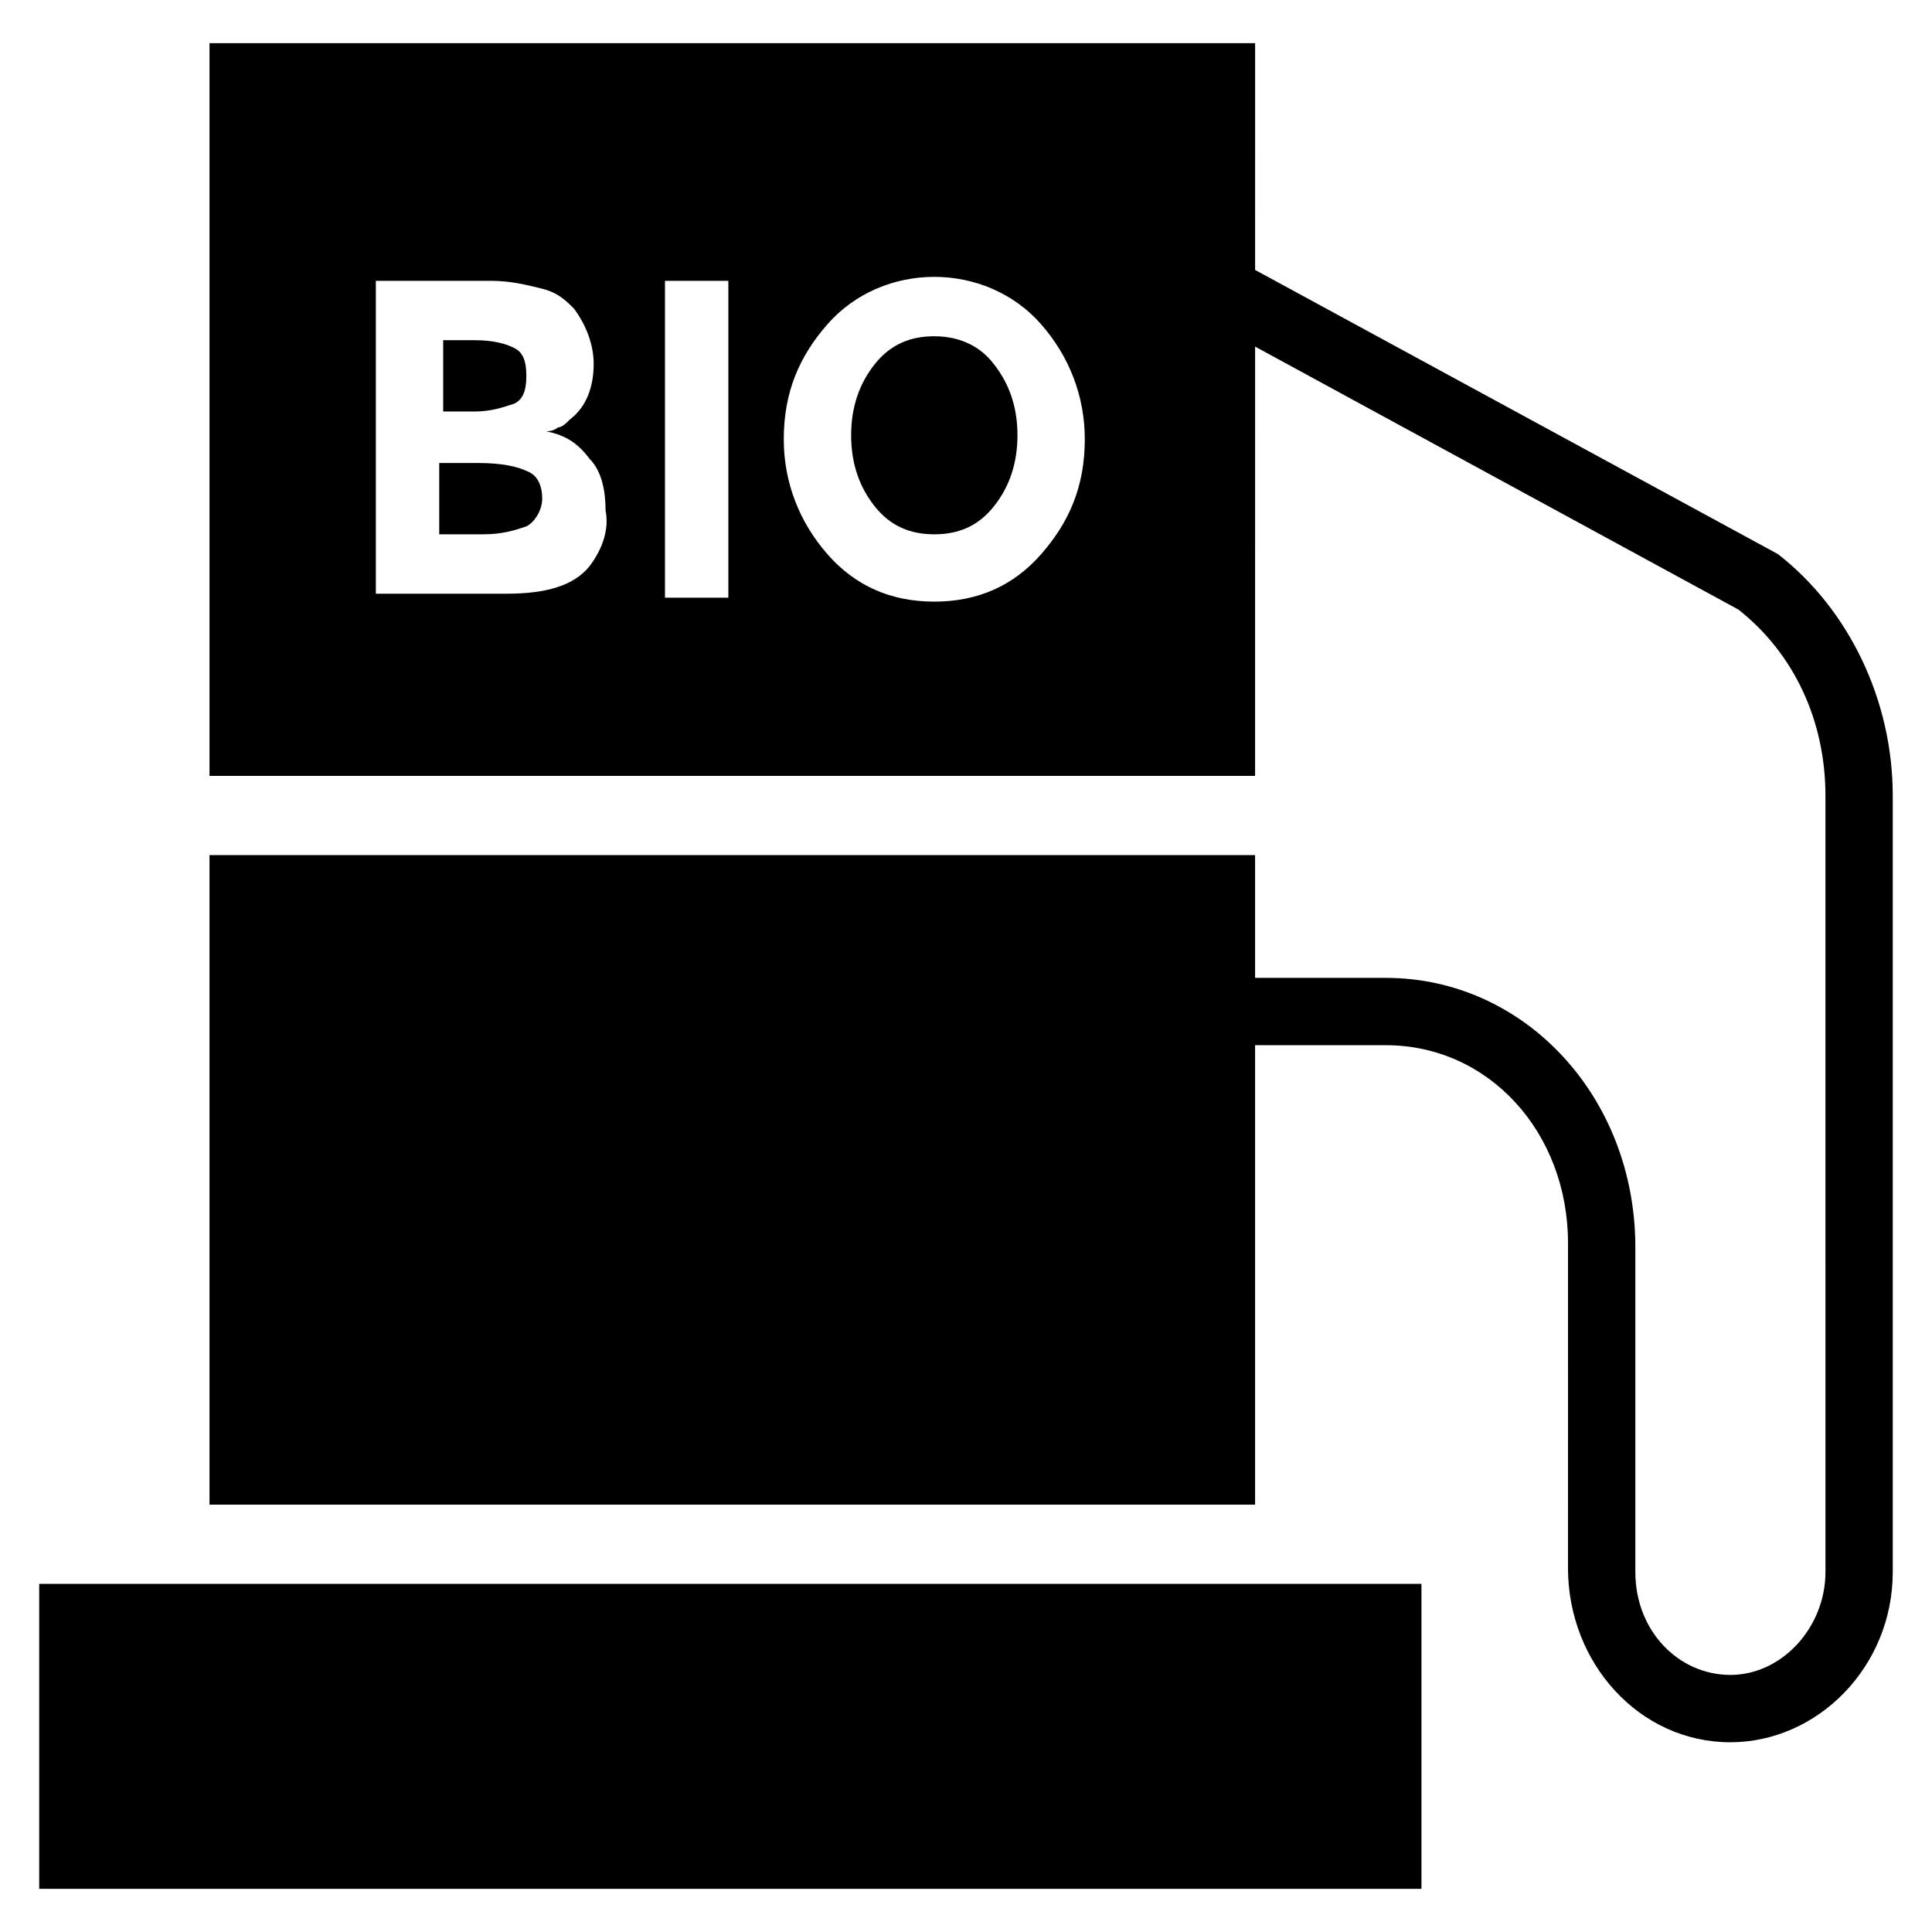
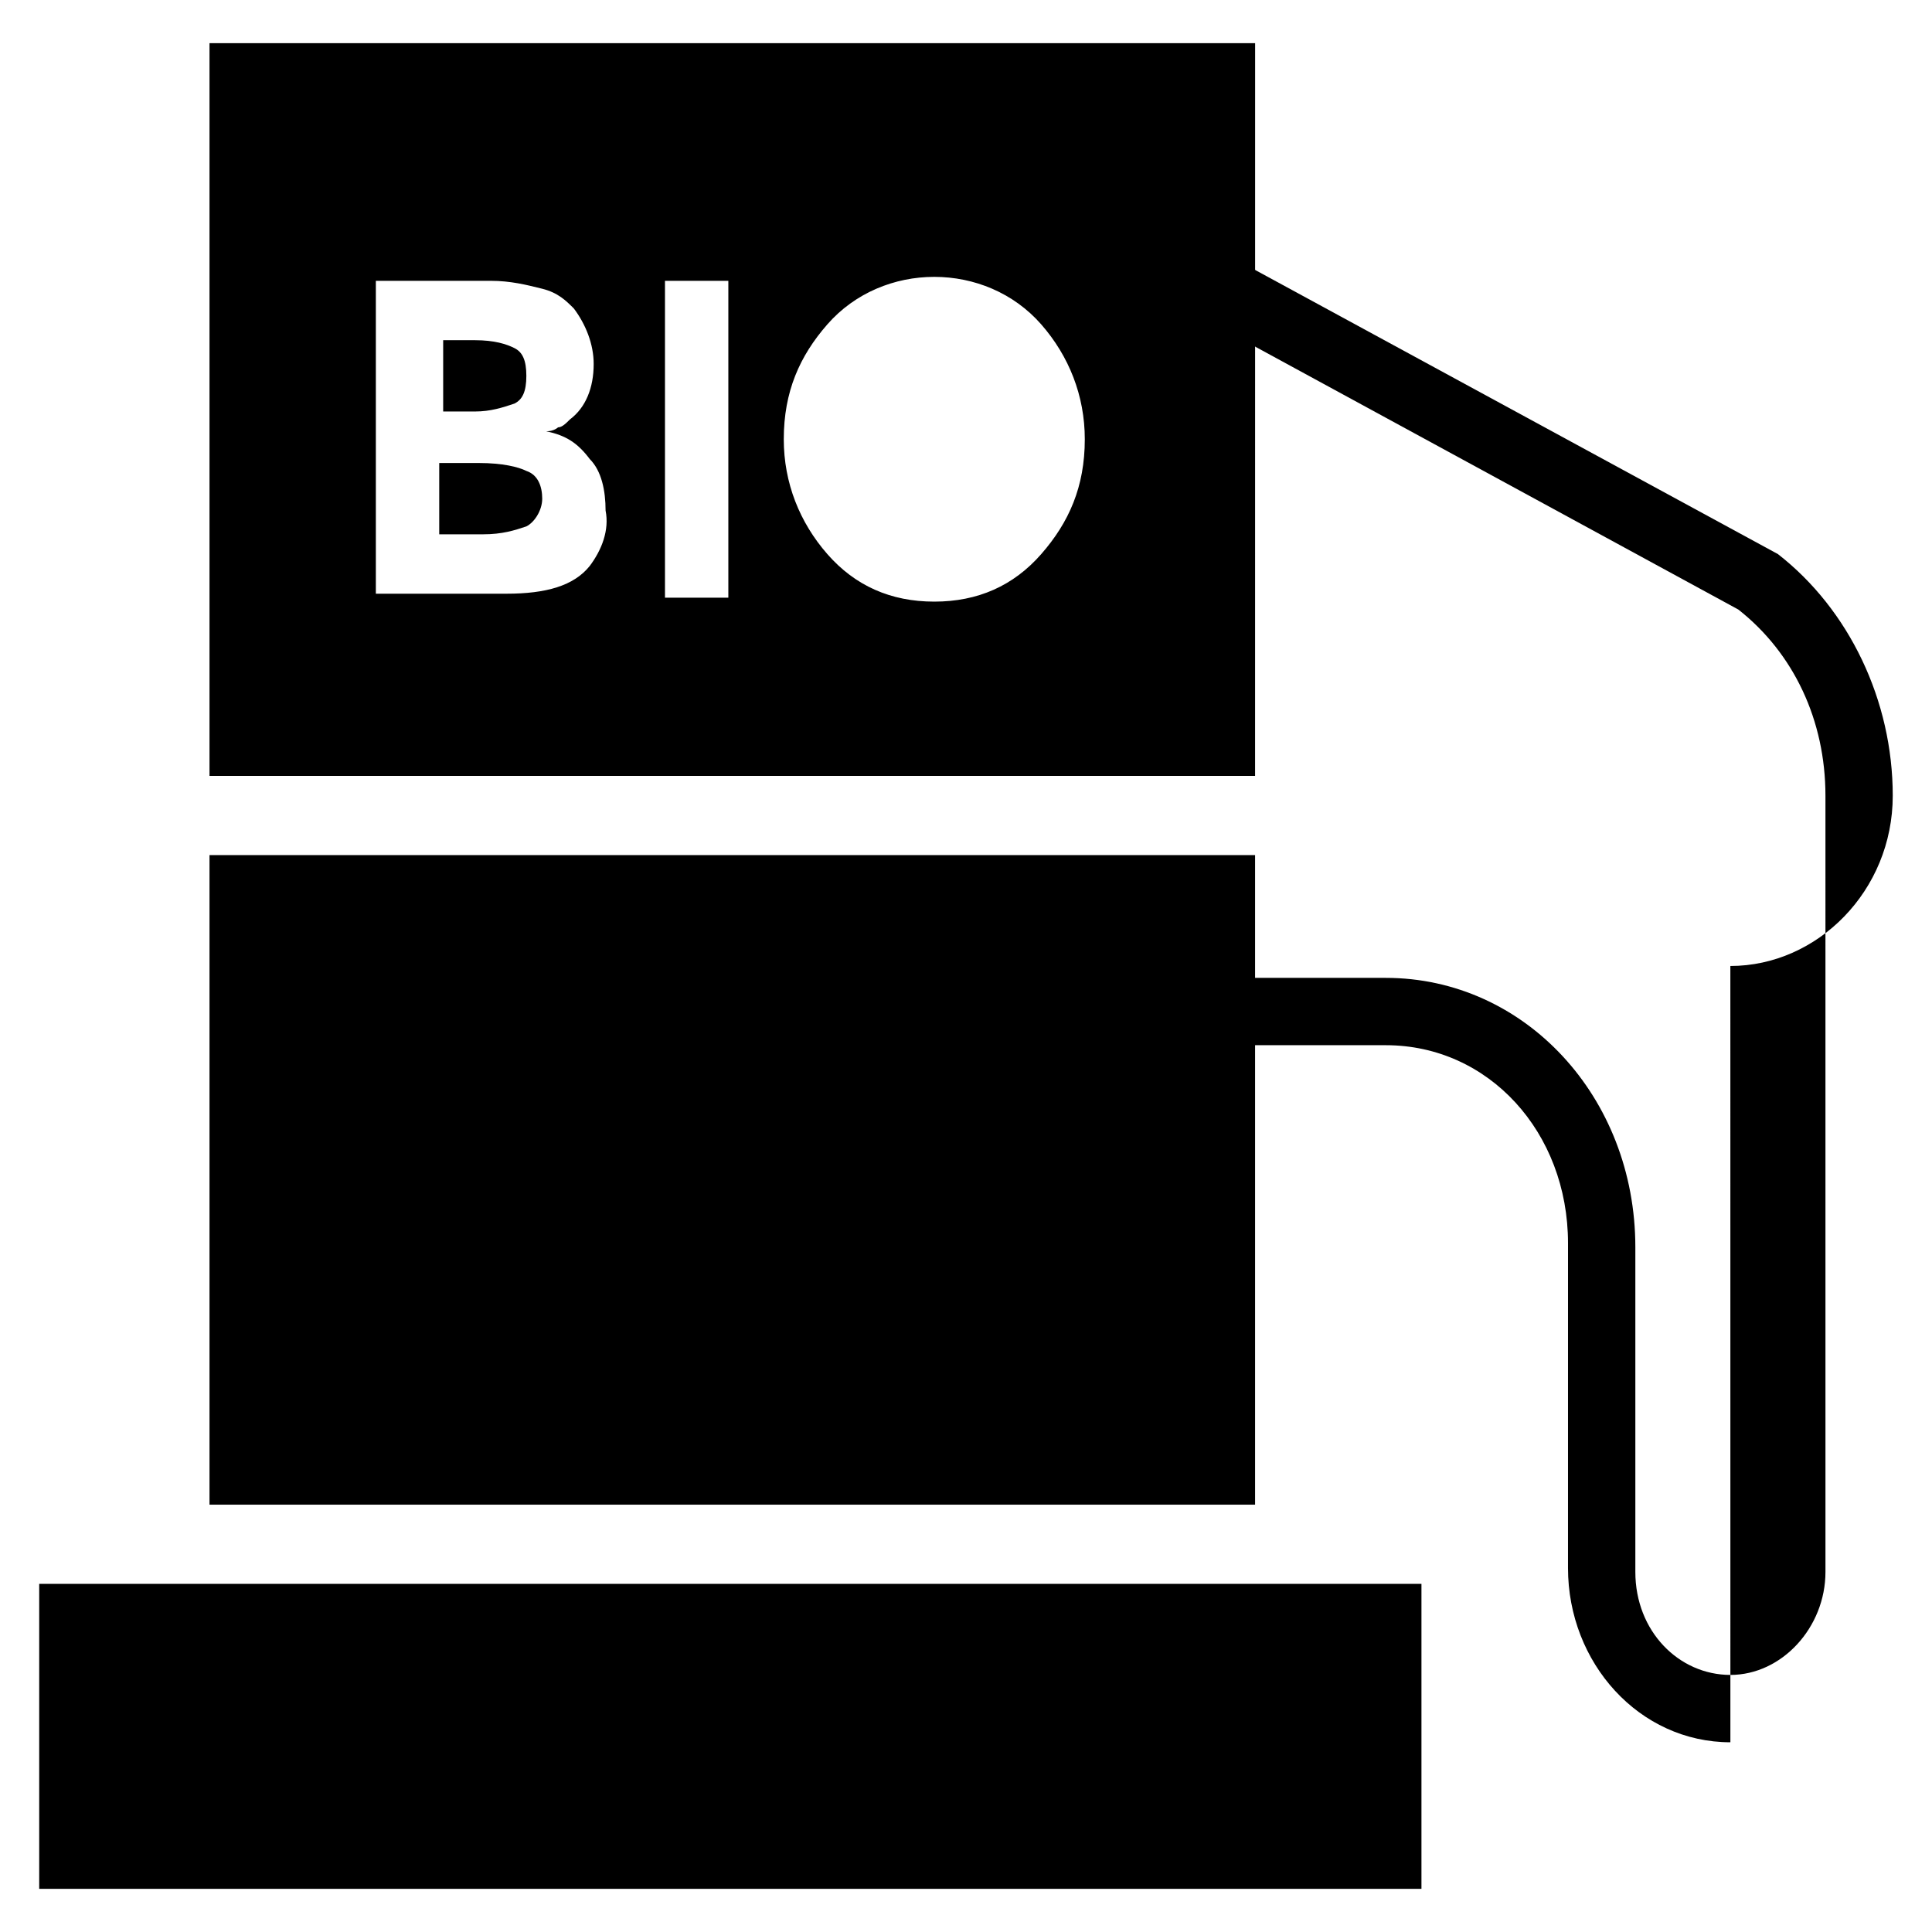
<svg xmlns="http://www.w3.org/2000/svg" fill="#000000" width="800px" height="800px" version="1.1" viewBox="144 144 512 512">
  <g>
-     <path d="m602.57 605.72c-24.141 0-43.035-20.992-43.035-46.184l0.004-86.066c0-29.391-20.992-52.48-48.281-52.48h-45.133v-17.844h45.133c36.734 0 66.125 31.488 66.125 71.371v86.066c0 15.742 11.547 27.289 25.191 27.289s25.191-12.594 25.191-27.289l-0.004-205.72c0-19.941-8.398-37.785-23.09-49.332l-142.75-77.672 8.398-15.742 144.84 78.719c18.895 14.695 30.438 38.836 30.438 64.027v205.72c0 25.188-19.941 45.133-43.035 45.133z" />
+     <path d="m602.57 605.72c-24.141 0-43.035-20.992-43.035-46.184l0.004-86.066c0-29.391-20.992-52.48-48.281-52.48h-45.133v-17.844h45.133c36.734 0 66.125 31.488 66.125 71.371v86.066c0 15.742 11.547 27.289 25.191 27.289s25.191-12.594 25.191-27.289l-0.004-205.72c0-19.941-8.398-37.785-23.09-49.332l-142.75-77.672 8.398-15.742 144.84 78.719c18.895 14.695 30.438 38.836 30.438 64.027c0 25.188-19.941 45.133-43.035 45.133z" />
    <path d="m283.49 268.8c-2.098-1.051-6.297-2.098-12.594-2.098h-10.496v18.895h11.547c5.246 0 8.398-1.051 11.547-2.098 2.098-1.051 4.199-4.199 4.199-7.348-0.004-3.152-1.055-6.301-4.203-7.352z" />
-     <path d="m391.6 233.11c-6.297 0-11.547 2.098-15.742 7.348-4.199 5.246-6.297 11.547-6.297 18.895 0 7.348 2.098 13.645 6.297 18.895 4.199 5.246 9.445 7.348 15.742 7.348 6.297 0 11.547-2.098 15.742-7.348 4.199-5.246 6.297-11.547 6.297-18.895 0-7.348-2.098-13.645-6.297-18.895-3.148-4.199-8.395-7.348-15.742-7.348z" />
    <path d="m280.34 250.95c2.098-1.051 3.148-3.148 3.148-7.348s-1.051-6.297-3.148-7.348c-2.098-1.051-5.246-2.098-10.496-2.098h-8.398v18.895h8.398c4.199 0 7.348-1.051 10.496-2.102z" />
    <path d="m199.52 370.61h277.09v172.14h-277.09z" />
    <path d="m154.39 563.74h366.31v80.82h-366.31z" />
    <path d="m476.62 155.44h-277.1v194.18h277.09zm-176.34 138.55c-4.199 5.246-11.547 7.348-22.043 7.348h-34.633v-82.918h30.438c5.246 0 9.445 1.051 13.645 2.098 4.199 1.051 6.297 3.148 8.398 5.246 3.148 4.199 5.246 9.445 5.246 14.695 0 6.297-2.098 11.547-6.297 14.695-1.051 1.051-2.098 2.098-3.148 2.098 0 0-1.051 1.051-3.148 1.051 5.246 1.051 8.398 3.148 11.547 7.348 3.148 3.148 4.199 8.398 4.199 13.645 1.047 5.25-1.055 10.496-4.203 14.695zm36.738 8.398h-16.793v-83.969h16.793zm54.578 1.047c-11.547 0-20.992-4.199-28.34-12.594-7.348-8.398-11.547-18.895-11.547-30.438 0-12.594 4.199-22.043 11.547-30.438 7.348-8.398 17.844-12.594 28.34-12.594 10.496 0 20.992 4.199 28.34 12.594 7.348 8.398 11.547 18.895 11.547 30.438 0 12.594-4.199 22.043-11.547 30.438-7.348 8.398-16.793 12.594-28.34 12.594z" />
  </g>
</svg>